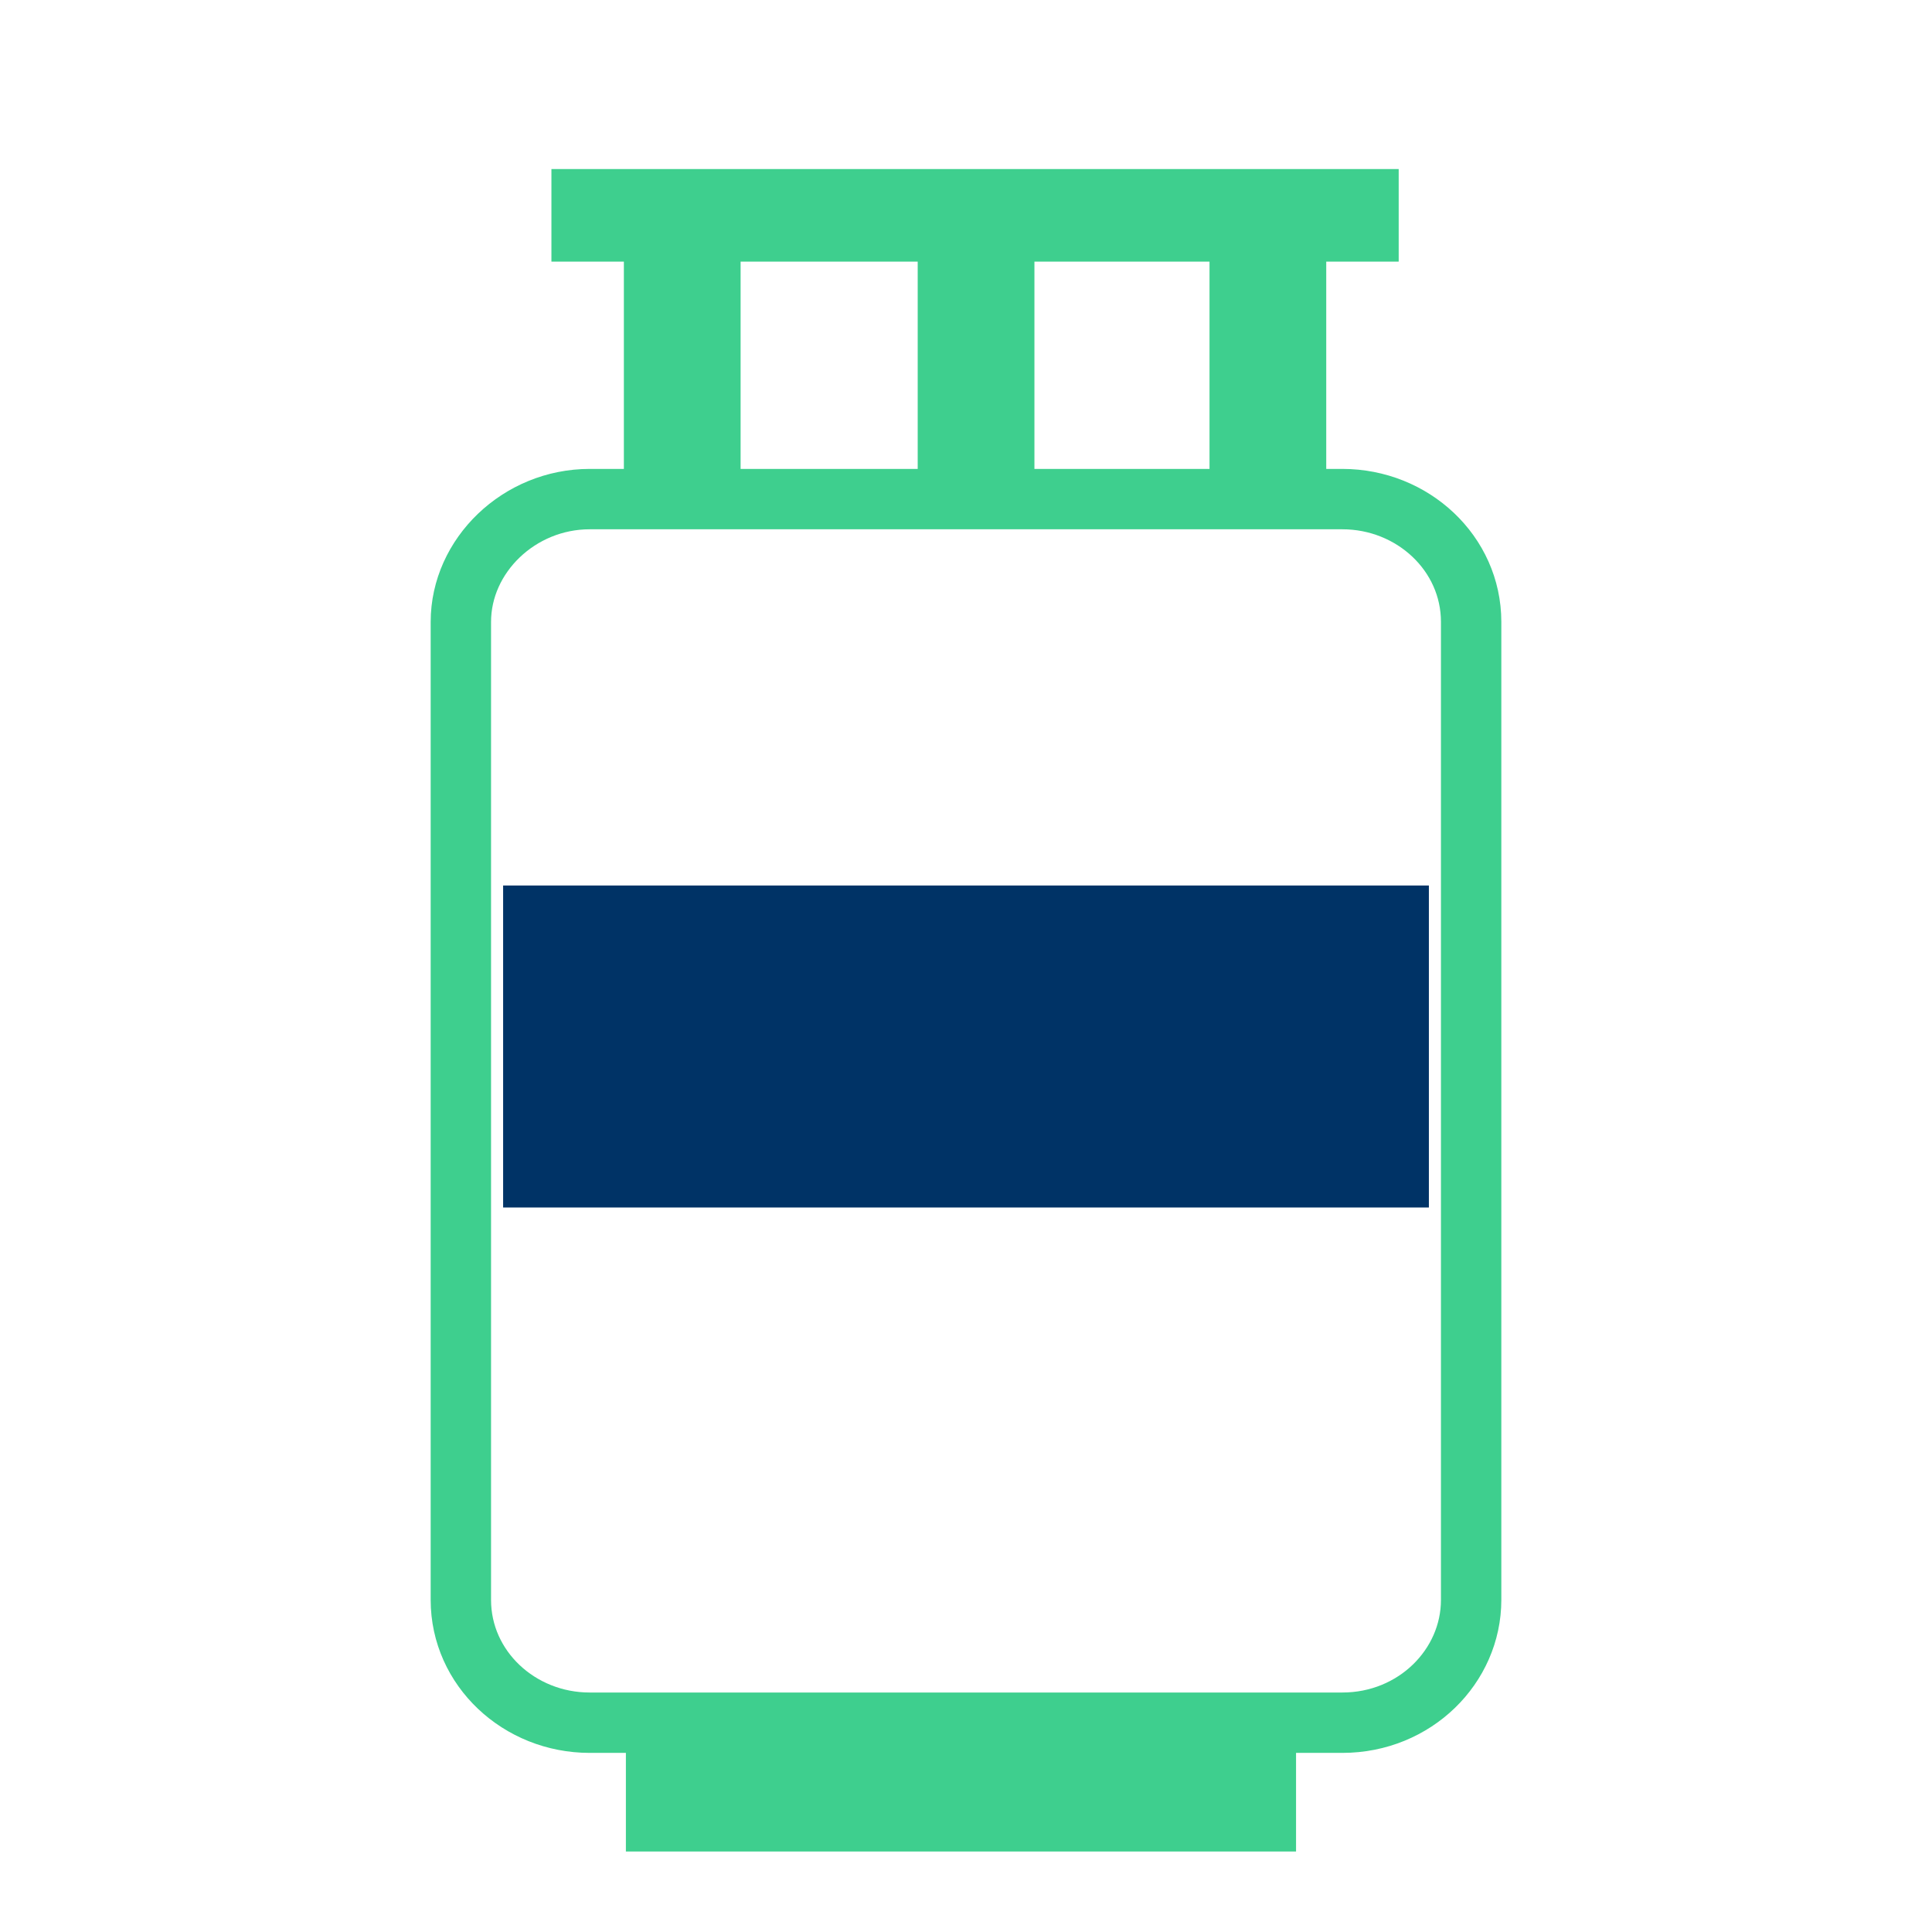
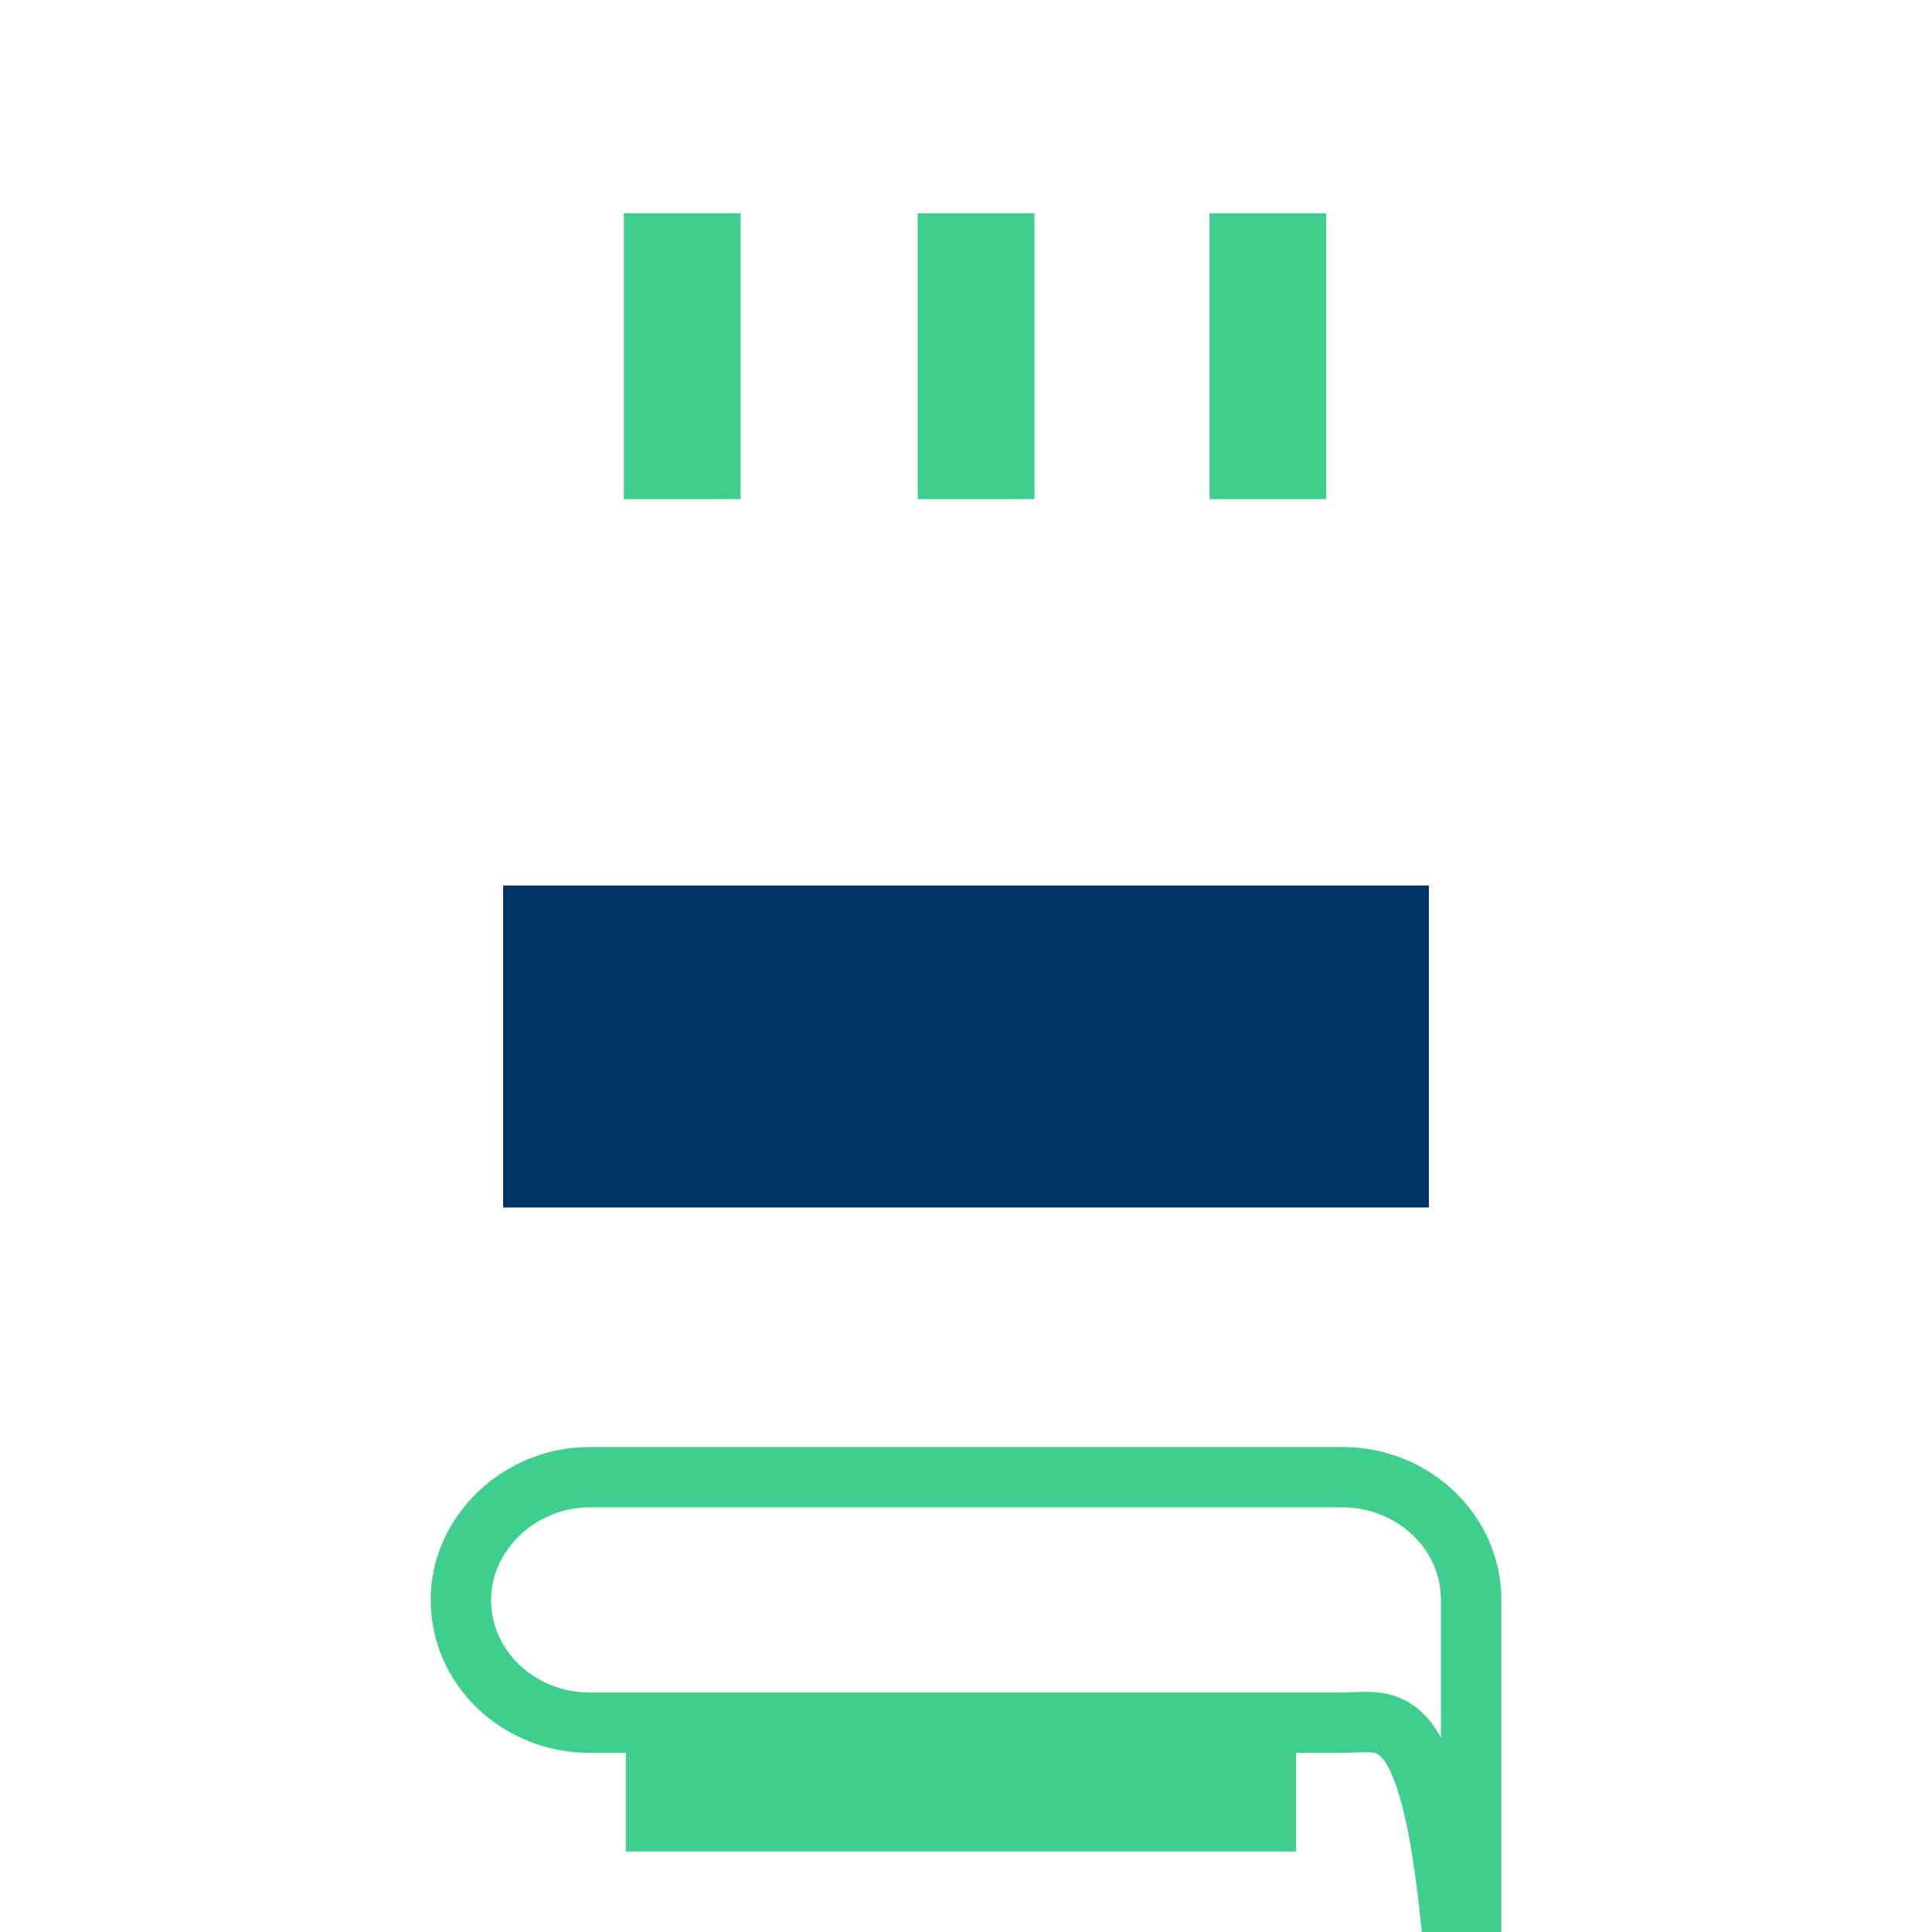
<svg xmlns="http://www.w3.org/2000/svg" version="1.1" id="Layer_1" x="0px" y="0px" viewBox="0 0 96 96" style="enable-background:new 0 0 96 96;" xml:space="preserve">
  <style type="text/css">
	.st0{fill:#3ECF8E;}
	.st1{fill:none;stroke:#3ECF8E;stroke-width:3;stroke-miterlimit:10;}
	.st2{fill:none;}
	.st3{fill:#003366;}
</style>
-   <rect x="27.4" y="8.4" class="st0" width="42.1" height="4.6" />
-   <path class="st1" d="M66.7,85.6H29.3c-3.5,0-6.4-2.7-6.4-6.1V30.9c0-3.3,2.9-6.1,6.4-6.1h37.4c3.5,0,6.4,2.7,6.4,6.1v48.6  C73.1,82.8,70.3,85.6,66.7,85.6z" />
+   <path class="st1" d="M66.7,85.6H29.3c-3.5,0-6.4-2.7-6.4-6.1c0-3.3,2.9-6.1,6.4-6.1h37.4c3.5,0,6.4,2.7,6.4,6.1v48.6  C73.1,82.8,70.3,85.6,66.7,85.6z" />
  <rect x="31" y="10.6" class="st0" width="5.8" height="14.2" />
  <rect x="45.6" y="10.6" class="st0" width="5.8" height="14.2" />
  <rect x="60.1" y="10.6" class="st0" width="5.8" height="14.2" />
  <rect x="31.1" y="85.6" class="st0" width="33.3" height="6.4" />
  <rect x="-3.4" y="-0.2" class="st2" width="101.4" height="96.2" />
  <rect x="25" y="44" class="st3" width="46" height="16" />
</svg>